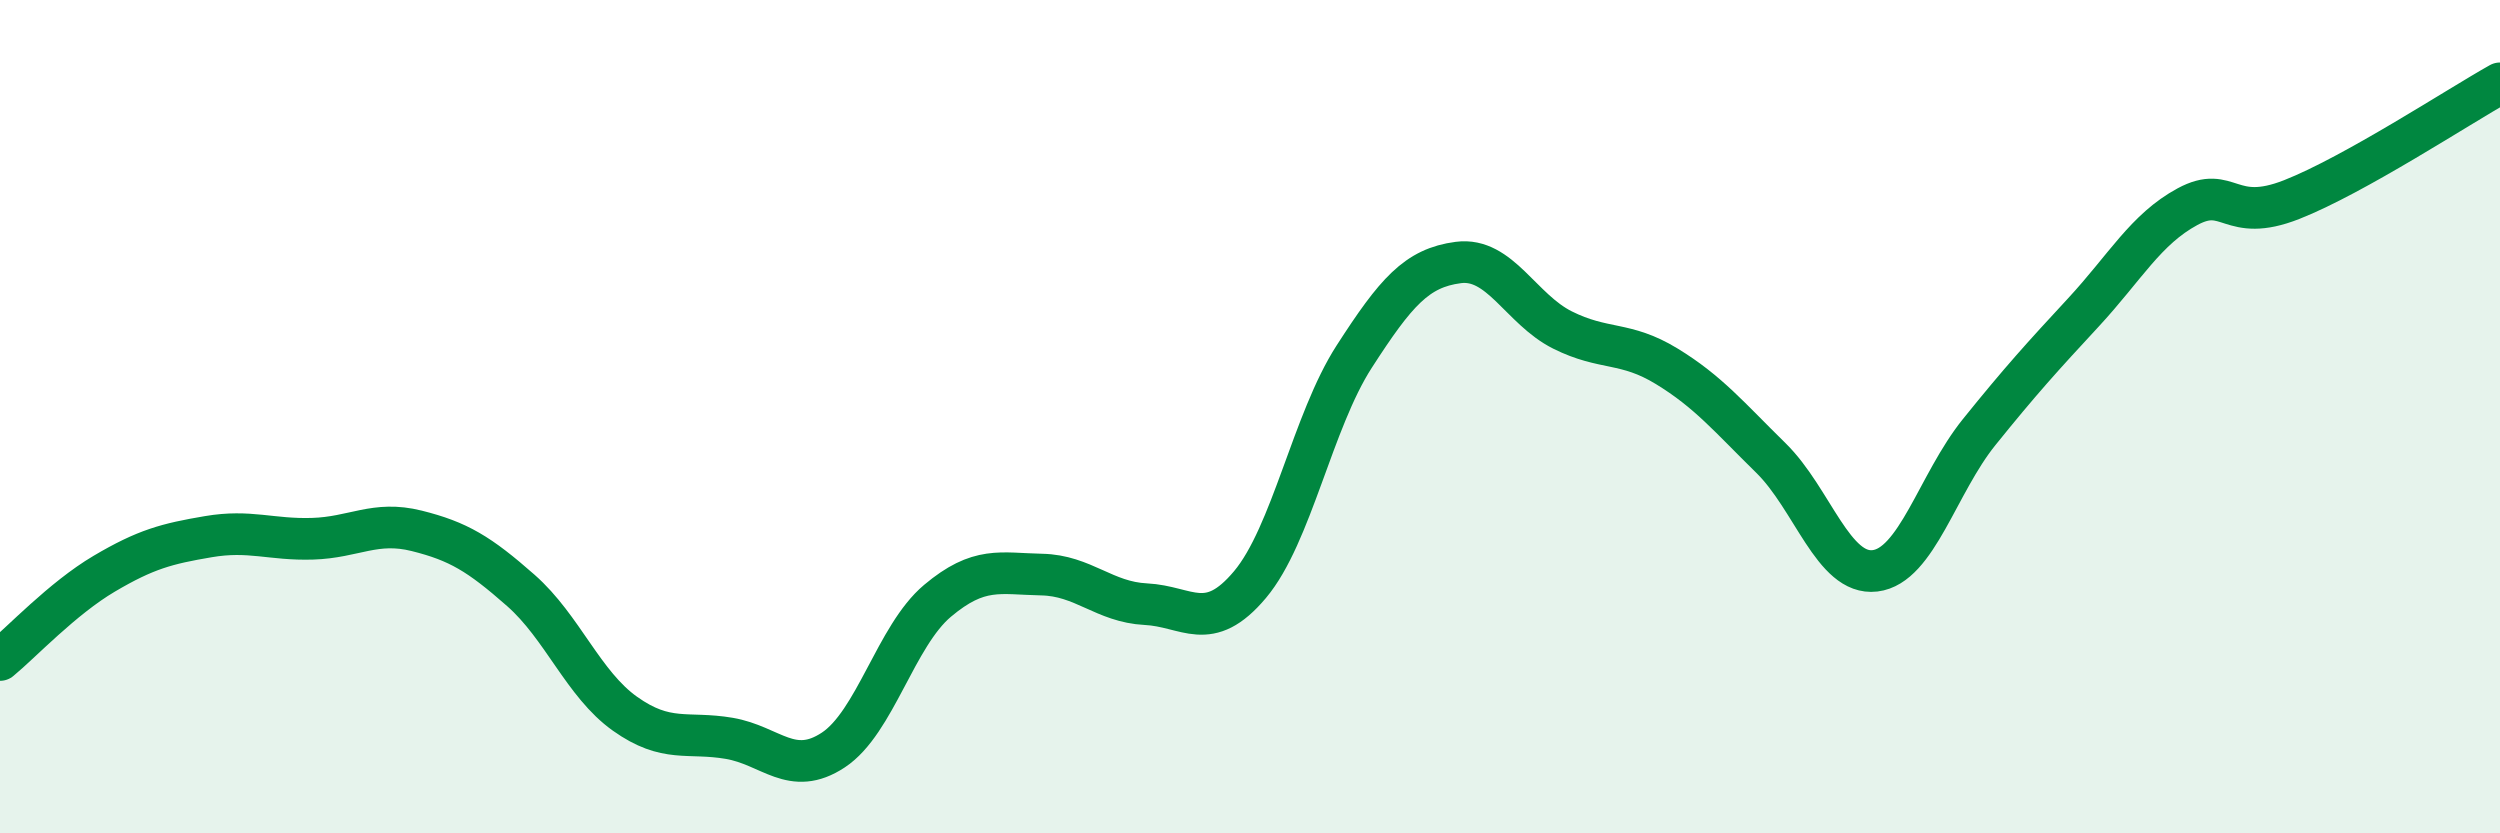
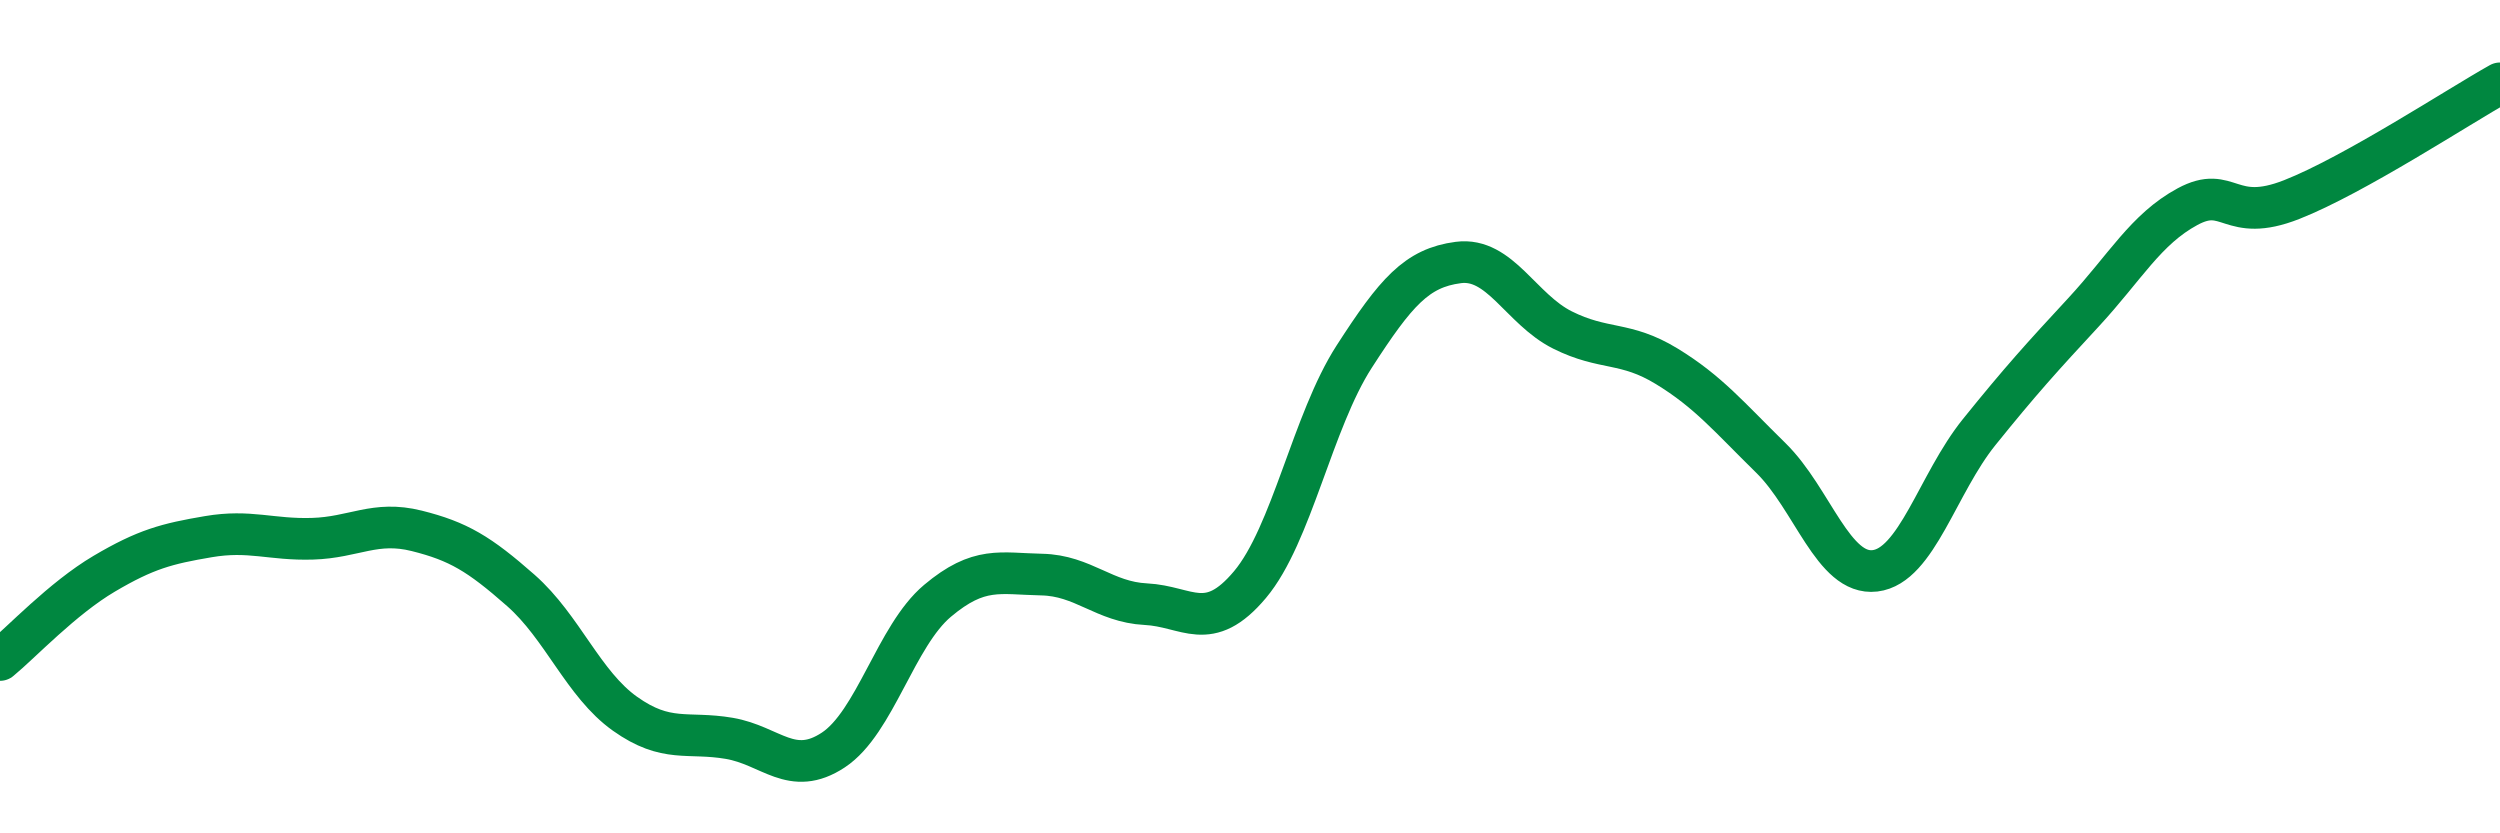
<svg xmlns="http://www.w3.org/2000/svg" width="60" height="20" viewBox="0 0 60 20">
-   <path d="M 0,15.84 C 0.5,15.43 1.5,14.36 2.5,13.77 C 3.5,13.18 4,13.05 5,12.88 C 6,12.71 6.5,12.96 7.5,12.93 C 8.5,12.9 9,12.49 10,12.74 C 11,12.99 11.5,13.29 12.5,14.17 C 13.5,15.05 14,16.42 15,17.13 C 16,17.84 16.5,17.55 17.5,17.72 C 18.5,17.89 19,18.66 20,18 C 21,17.34 21.5,15.26 22.5,14.42 C 23.5,13.58 24,13.77 25,13.79 C 26,13.81 26.5,14.45 27.5,14.5 C 28.5,14.55 29,15.22 30,14.03 C 31,12.84 31.5,10.11 32.5,8.56 C 33.5,7.01 34,6.43 35,6.3 C 36,6.17 36.5,7.42 37.5,7.92 C 38.5,8.42 39,8.18 40,8.79 C 41,9.4 41.5,10.01 42.5,10.99 C 43.5,11.97 44,13.82 45,13.7 C 46,13.58 46.5,11.61 47.5,10.37 C 48.5,9.13 49,8.58 50,7.5 C 51,6.42 51.5,5.5 52.5,4.96 C 53.5,4.42 53.5,5.38 55,4.79 C 56.5,4.2 59,2.56 60,2L60 20L0 20Z" fill="#008740" opacity="0.1" stroke-linecap="round" stroke-linejoin="round" />
  <path d="M 0,15.84 C 0.5,15.43 1.5,14.36 2.5,13.77 C 3.5,13.18 4,13.05 5,12.88 C 6,12.71 6.5,12.96 7.5,12.93 C 8.5,12.9 9,12.49 10,12.74 C 11,12.99 11.5,13.29 12.5,14.17 C 13.5,15.05 14,16.42 15,17.13 C 16,17.84 16.5,17.55 17.5,17.72 C 18.5,17.89 19,18.66 20,18 C 21,17.34 21.5,15.26 22.5,14.42 C 23.5,13.58 24,13.77 25,13.79 C 26,13.81 26.5,14.45 27.5,14.5 C 28.5,14.55 29,15.22 30,14.03 C 31,12.84 31.5,10.11 32.5,8.56 C 33.5,7.01 34,6.43 35,6.3 C 36,6.17 36.5,7.42 37.5,7.92 C 38.5,8.42 39,8.18 40,8.79 C 41,9.4 41.5,10.01 42.5,10.99 C 43.5,11.97 44,13.82 45,13.7 C 46,13.58 46.5,11.61 47.5,10.37 C 48.5,9.13 49,8.58 50,7.5 C 51,6.42 51.5,5.5 52.5,4.96 C 53.5,4.42 53.5,5.38 55,4.79 C 56.5,4.2 59,2.56 60,2" stroke="#008740" stroke-width="1" fill="none" stroke-linecap="round" stroke-linejoin="round" />
</svg>